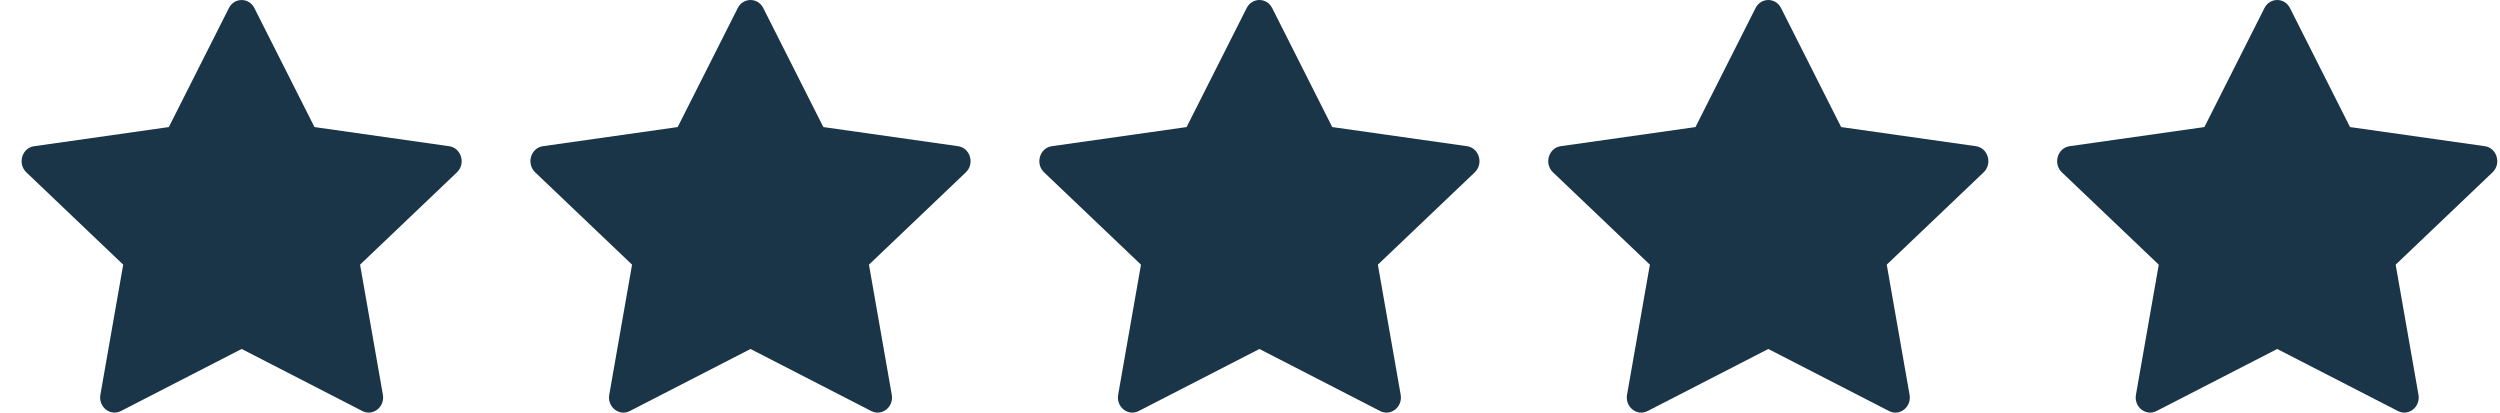
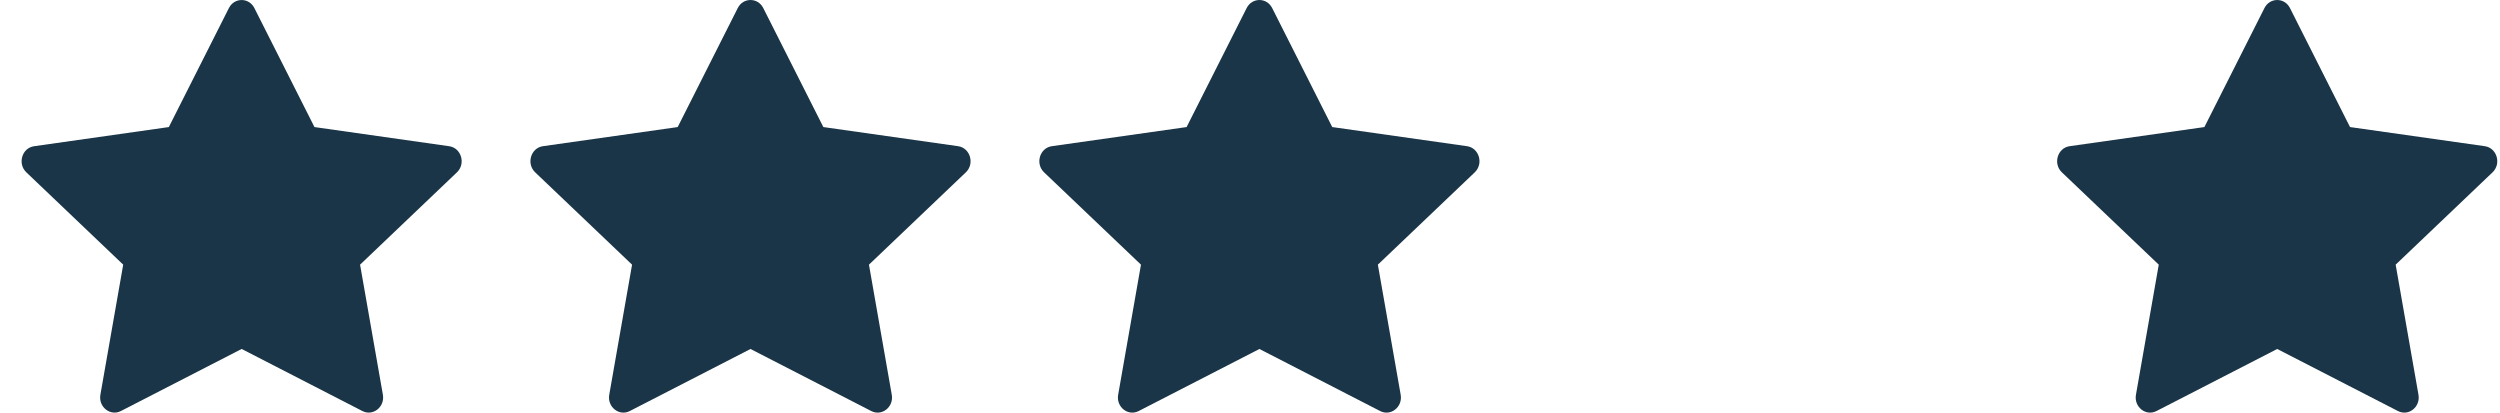
<svg xmlns="http://www.w3.org/2000/svg" width="103" height="17" viewBox="0 0 103 17" fill="none">
  <path d="M4.982 16.934C4.544 17.159 4.048 16.765 4.136 16.263L5.076 10.904L1.085 7.1C0.712 6.744 0.905 6.095 1.405 6.024L6.956 5.235L9.431 0.332C9.654 -0.109 10.258 -0.109 10.48 0.332L12.956 5.235L18.506 6.024C19.006 6.095 19.199 6.744 18.826 7.1L14.835 10.904L15.775 16.263C15.863 16.765 15.367 17.159 14.929 16.934L9.956 14.377L4.982 16.934Z" fill="#193547" />
  <path d="M25.947 16.935C25.509 17.16 25.013 16.767 25.101 16.264L26.041 10.904L22.049 7.1C21.676 6.744 21.869 6.094 22.369 6.023L27.921 5.235L30.396 0.331C30.619 -0.11 31.223 -0.11 31.446 0.331L33.922 5.235L39.473 6.023C39.973 6.094 40.166 6.744 39.793 7.1L35.801 10.904L36.741 16.264C36.83 16.767 36.334 17.16 35.896 16.935L30.921 14.378L25.947 16.935Z" fill="#193547" />
  <path d="M46.913 16.935C46.475 17.16 45.98 16.767 46.068 16.264L47.008 10.904L43.016 7.1C42.643 6.744 42.836 6.094 43.336 6.023L48.888 5.235L51.363 0.331C51.586 -0.11 52.19 -0.11 52.413 0.331L54.888 5.235L60.44 6.023C60.94 6.094 61.133 6.744 60.76 7.1L56.768 10.904L57.708 16.264C57.796 16.767 57.3 17.16 56.862 16.935L51.888 14.378L46.913 16.935Z" fill="#193547" />
-   <path d="M67.88 16.935C67.442 17.16 66.946 16.767 67.034 16.264L67.975 10.904L63.983 7.1C63.609 6.744 63.803 6.094 64.302 6.023L69.854 5.235L72.329 0.331C72.552 -0.11 73.156 -0.11 73.379 0.331L75.855 5.235L81.406 6.023C81.906 6.094 82.099 6.744 81.726 7.1L77.734 10.904L78.674 16.264C78.763 16.767 78.267 17.16 77.829 16.935L72.854 14.378L67.88 16.935Z" fill="#193547" />
  <path d="M88.847 16.935C88.409 17.16 87.913 16.767 88.001 16.264L88.941 10.904L84.949 7.1C84.576 6.744 84.769 6.094 85.269 6.023L90.821 5.235L93.296 0.331C93.519 -0.11 94.123 -0.11 94.346 0.331L96.821 5.235L102.373 6.023C102.873 6.094 103.066 6.744 102.693 7.1L98.701 10.904L99.641 16.264C99.729 16.767 99.234 17.16 98.796 16.935L93.821 14.378L88.847 16.935Z" fill="#193547" />
</svg>